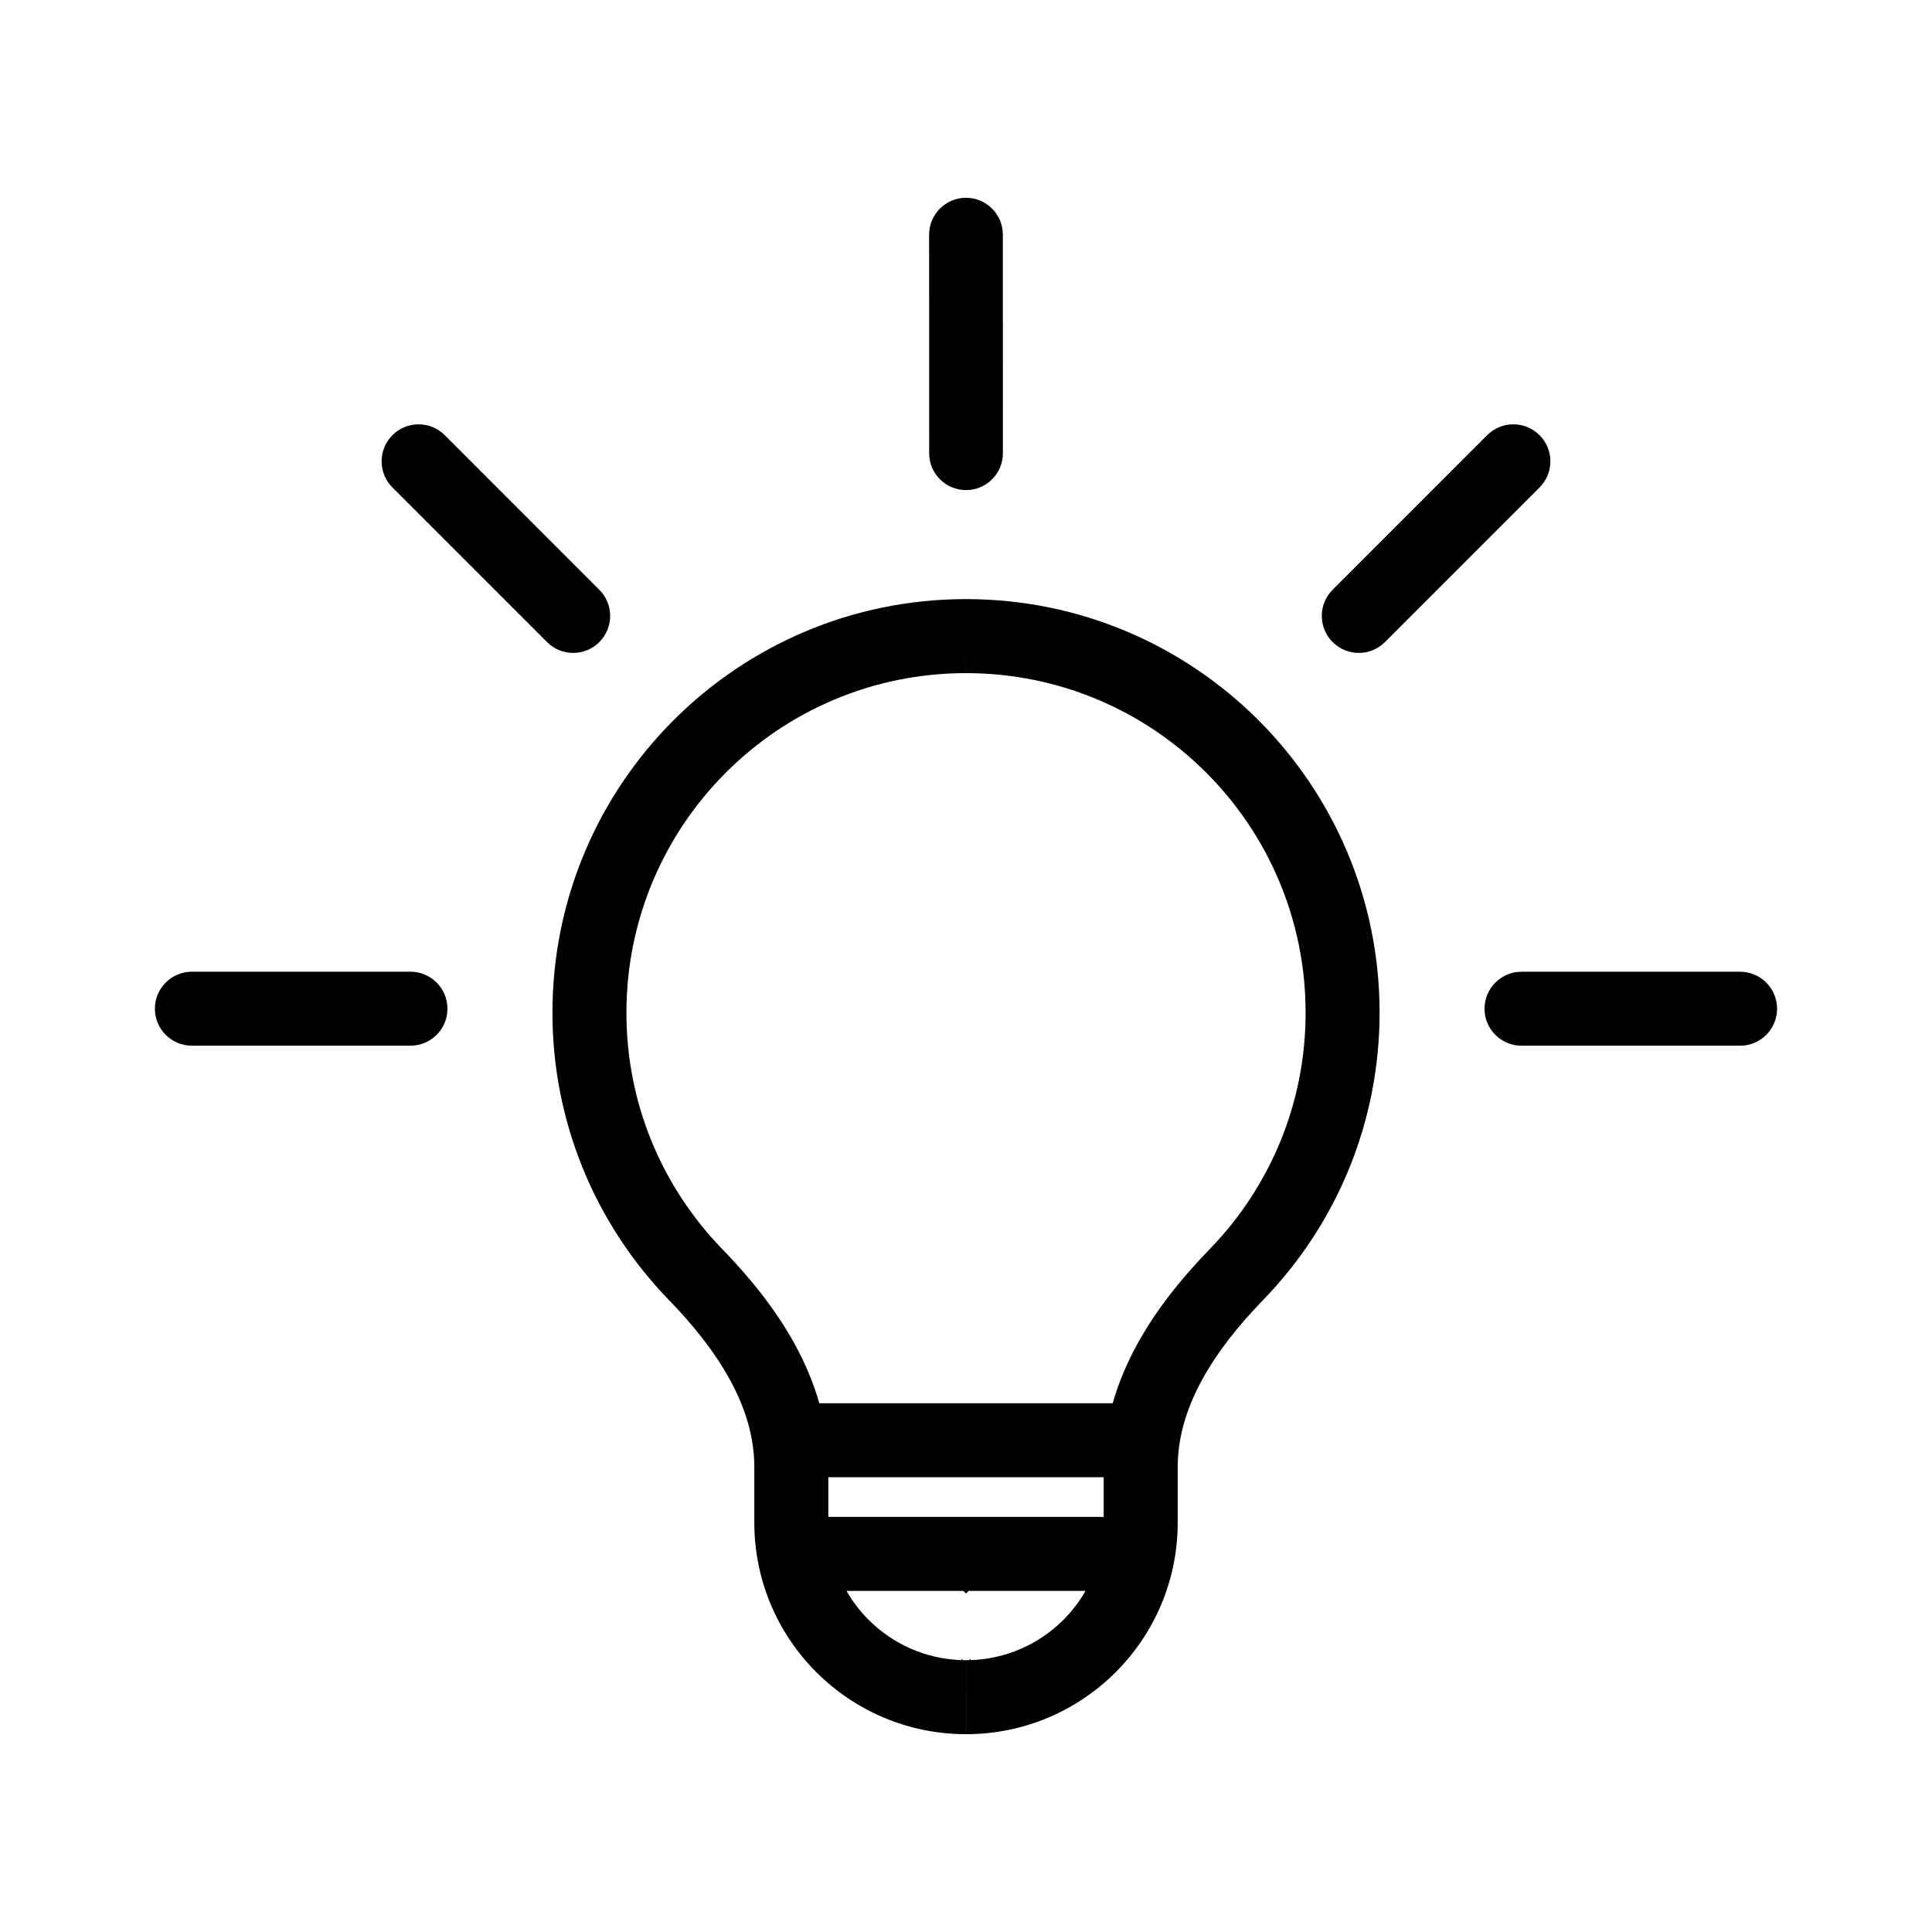
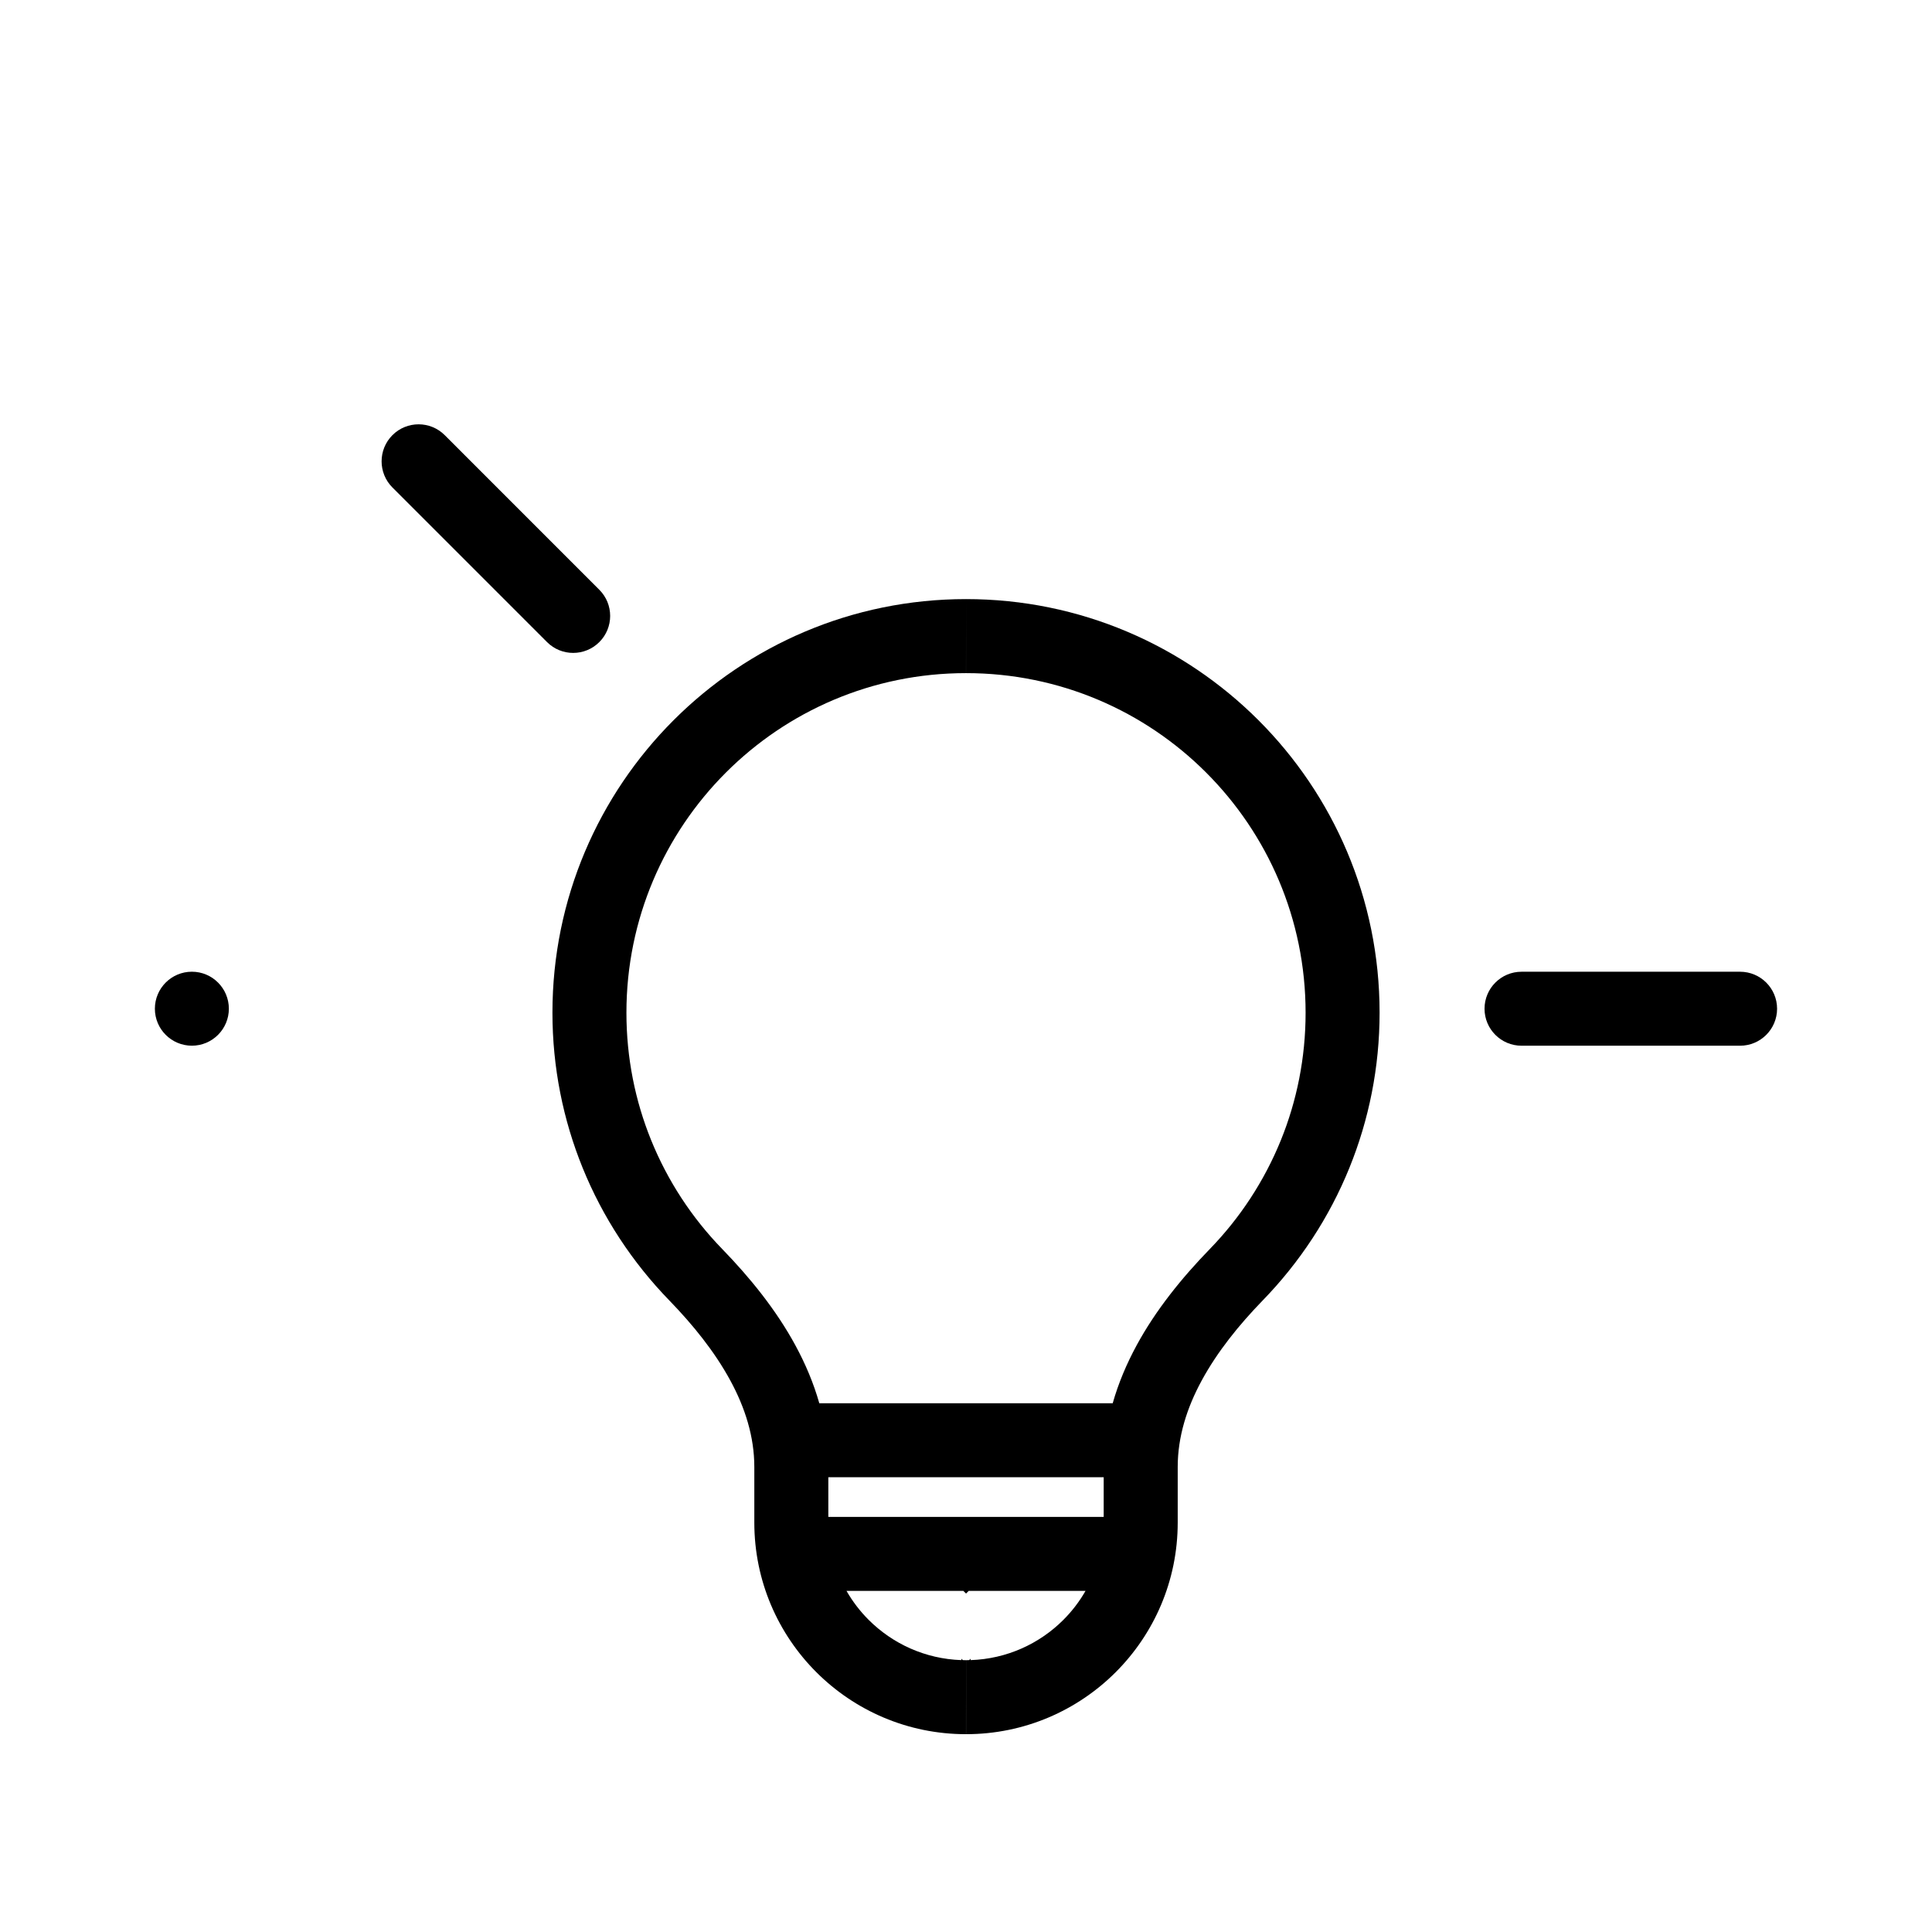
<svg xmlns="http://www.w3.org/2000/svg" fill="#000000" width="800px" height="800px" version="1.1" viewBox="144 144 512 512">
  <g>
-     <path d="m194.85 421.12c-5.414 0-9.805-4.391-9.805-9.801 0-5.414 4.391-9.805 9.805-9.805h57.93c5.41 0 9.801 4.391 9.801 9.805 0 5.41-4.391 9.801-9.801 9.801z" />
+     <path d="m194.85 421.12c-5.414 0-9.805-4.391-9.805-9.801 0-5.414 4.391-9.805 9.805-9.805c5.41 0 9.801 4.391 9.801 9.805 0 5.41-4.391 9.801-9.801 9.801z" />
    <path d="m248 273.19c-3.828-3.832-3.828-10.039 0-13.871 3.828-3.828 10.031-3.828 13.859 0l40.969 40.977c3.828 3.828 3.828 10.031 0 13.859-3.832 3.832-10.039 3.832-13.863 0z" />
-     <path d="m390.23 206.18c0-5.391 4.375-9.766 9.766-9.766 5.398 0 9.77 4.375 9.77 9.766l0.008 57.93c0 5.398-4.375 9.77-9.766 9.77-5.398 0-9.77-4.375-9.77-9.77z" />
-     <path d="m538.13 259.32c3.828-3.828 10.039-3.828 13.863 0 3.828 3.832 3.828 10.039 0 13.871l-40.965 40.965c-3.84 3.832-10.043 3.832-13.871 0-3.828-3.828-3.828-10.031 0-13.859l40.969-40.977z" />
    <path d="m605.14 401.52c5.414 0 9.805 4.391 9.805 9.805 0 5.41-4.391 9.801-9.805 9.801h-57.918c-5.414 0-9.805-4.391-9.805-9.801 0-5.414 4.391-9.805 9.805-9.805z" />
    <path d="m438.88 515.87h-77.758c-1.512-5.332-3.676-10.441-6.332-15.336-5.07-9.348-11.973-17.887-19.41-25.547-7.996-8.23-14.438-18.012-18.832-28.855-4.215-10.395-6.539-21.785-6.539-33.75 0-24.855 10.074-47.355 26.359-63.641 16.273-16.285 38.773-26.355 63.629-26.355l0.008-19.613v19.613c24.855 0 47.355 10.066 63.637 26.355 16.281 16.285 26.355 38.785 26.355 63.641 0 11.965-2.328 23.355-6.539 33.75-4.398 10.844-10.836 20.625-18.828 28.855-7.445 7.66-14.348 16.199-19.418 25.547-2.652 4.891-4.82 10.004-6.332 15.336zm-38.875 19.613h36.484v10.516h-72.973v-10.516zm0 30.828 0.703-0.703h30.965c-1.613 2.816-3.594 5.398-5.867 7.672-6.336 6.332-14.988 10.348-24.582 10.668v-0.375l-0.375 0.379c-0.281 0.012-0.566 0.012-0.844 0.012l-0.008 19.613c-15.488 0-29.508-6.285-39.66-16.43-10.152-10.152-16.434-24.172-16.434-39.656v-14.723c0-8.039-2.453-15.723-6.348-22.898-4.172-7.699-9.945-14.816-16.191-21.254-9.77-10.062-17.625-21.969-22.965-35.137-5.16-12.711-7.996-26.586-7.996-41.102 0-30.27 12.266-57.672 32.098-77.508 19.832-19.832 47.234-32.102 77.508-32.102 30.266 0 57.668 12.27 77.5 32.102 19.832 19.832 32.098 47.234 32.098 77.508 0 14.512-2.84 28.391-7.996 41.102-5.336 13.168-13.191 25.074-22.965 35.137-6.25 6.438-12.016 13.555-16.191 21.254-3.898 7.176-6.348 14.859-6.348 22.898v14.723c0 15.484-6.285 29.504-16.434 39.656-10.152 10.145-24.172 16.43-39.66 16.43v-19.613c-0.285 0-0.57 0-0.852-0.012l-0.375-0.379v0.375c-9.594-0.32-18.246-4.34-24.582-10.668-2.273-2.273-4.254-4.856-5.867-7.672h30.973l0.703 0.703z" fill-rule="evenodd" />
  </g>
</svg>